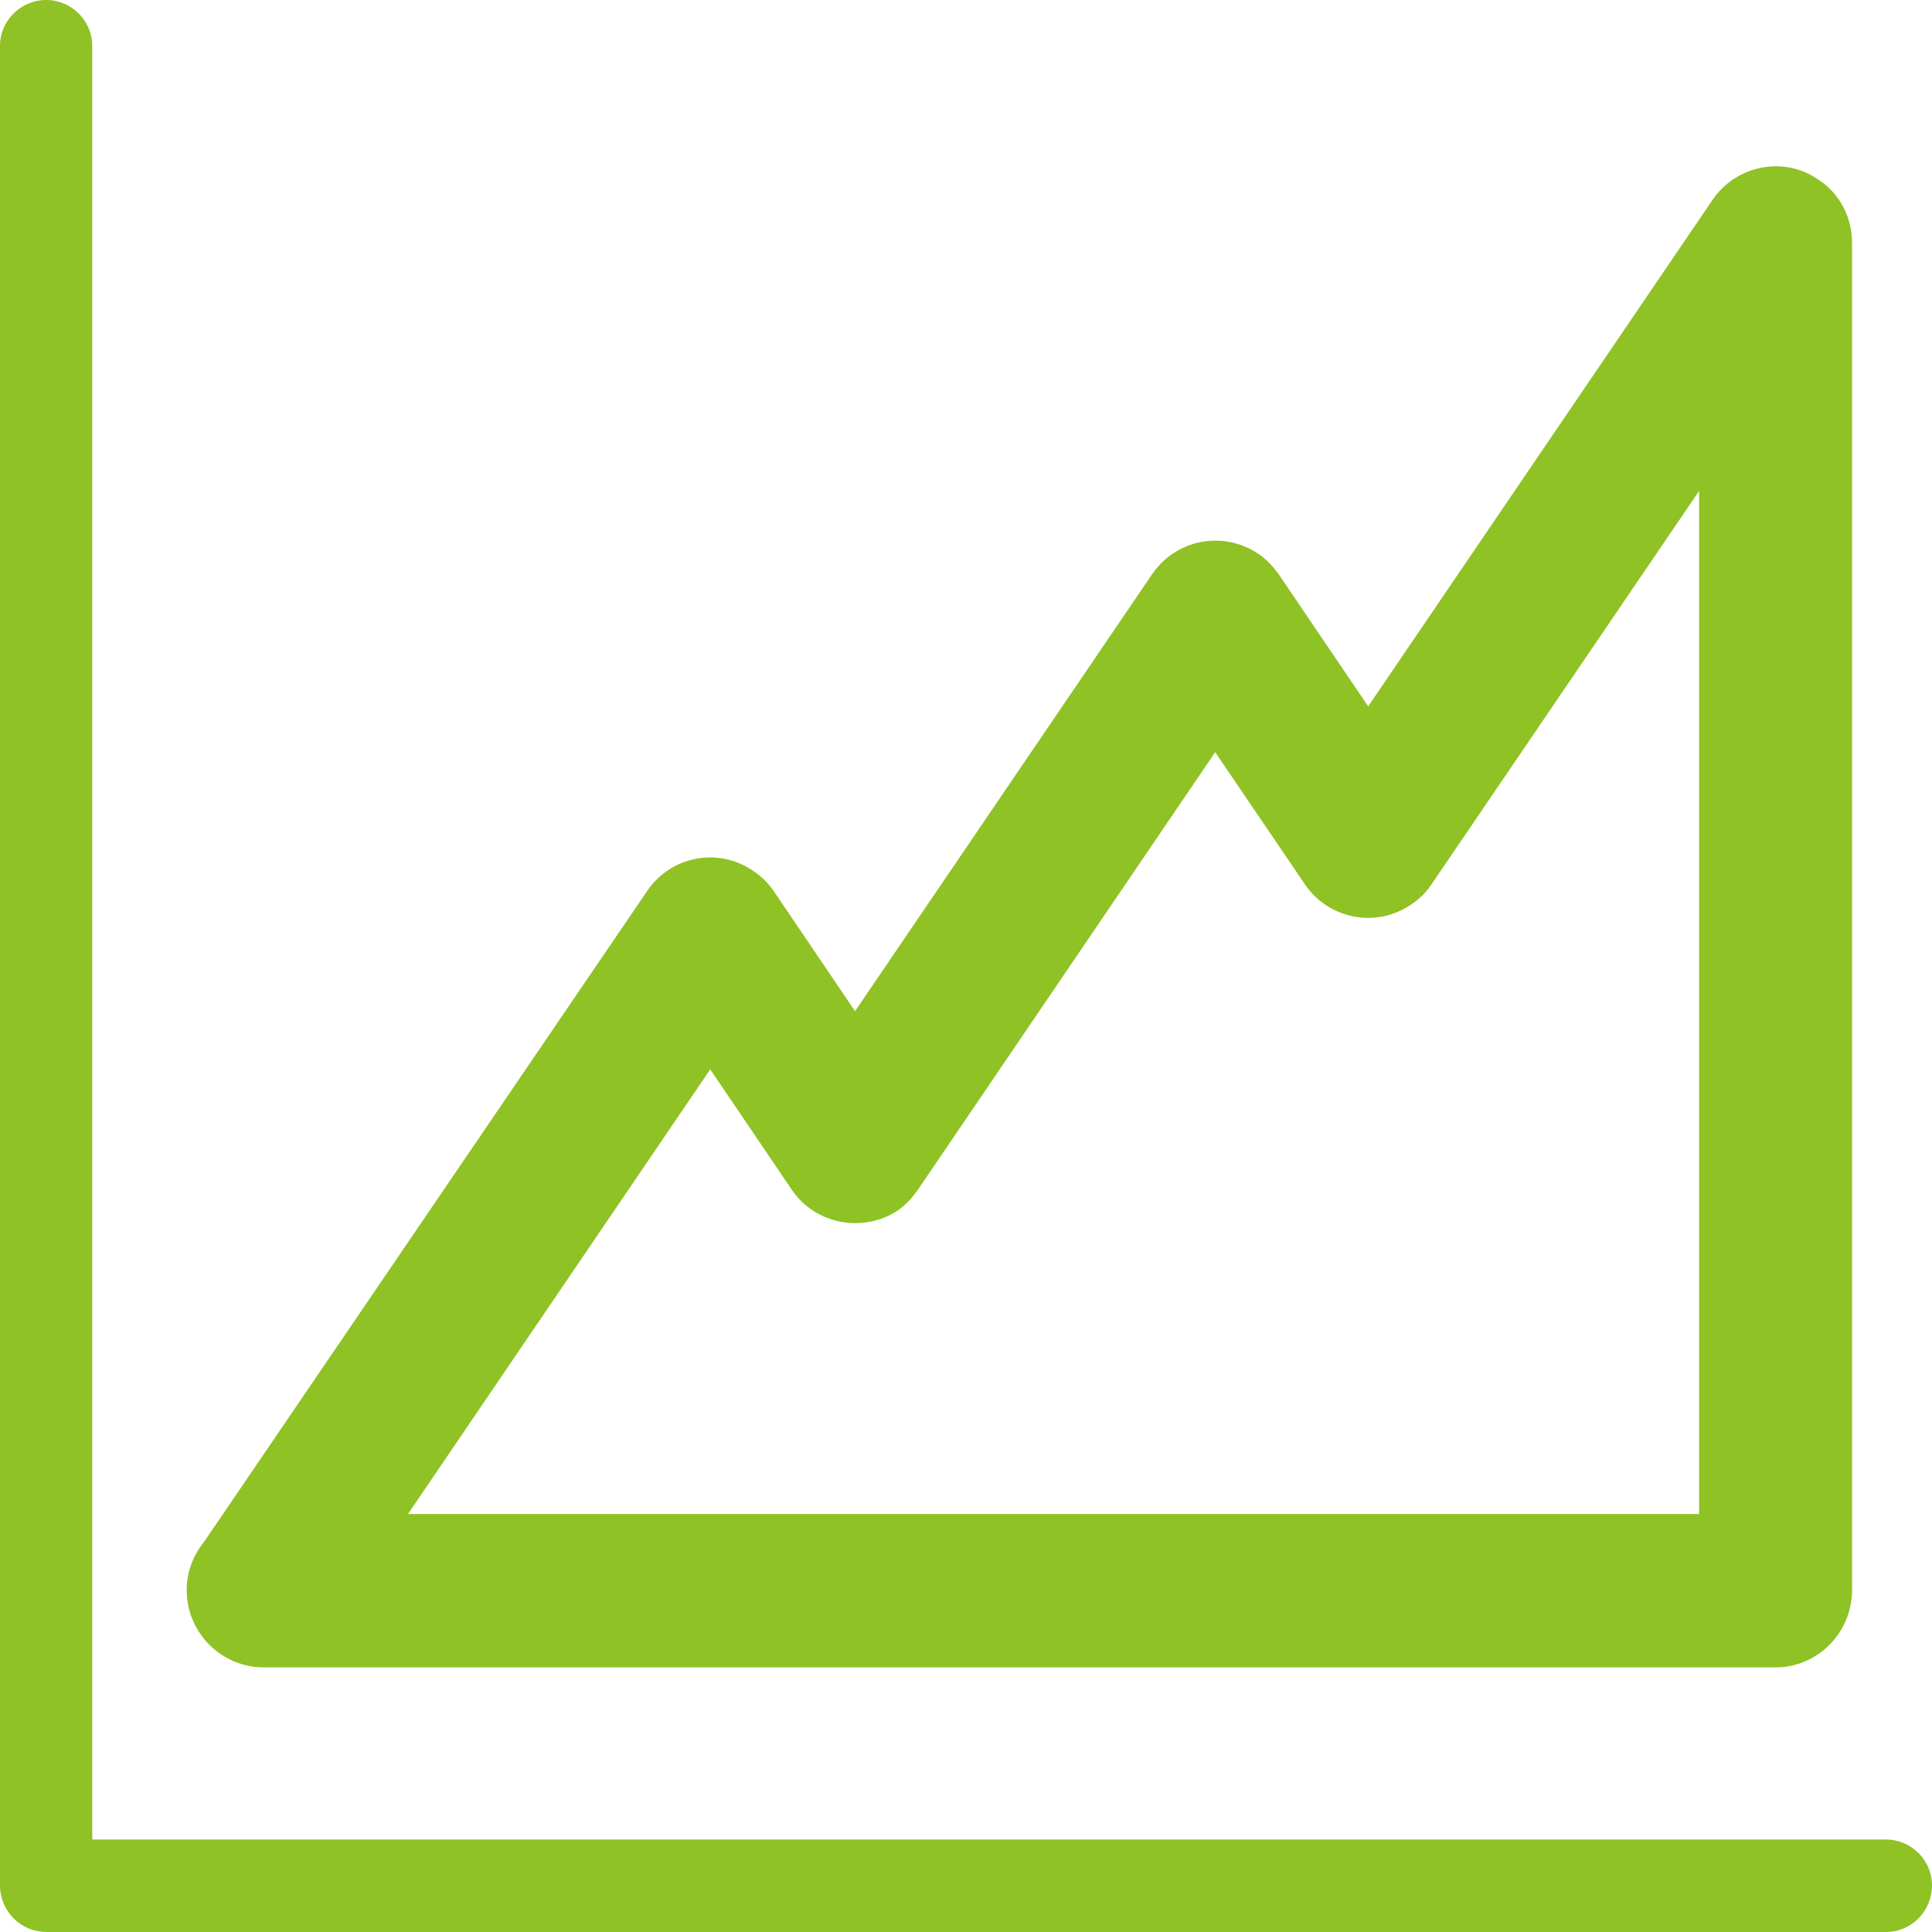
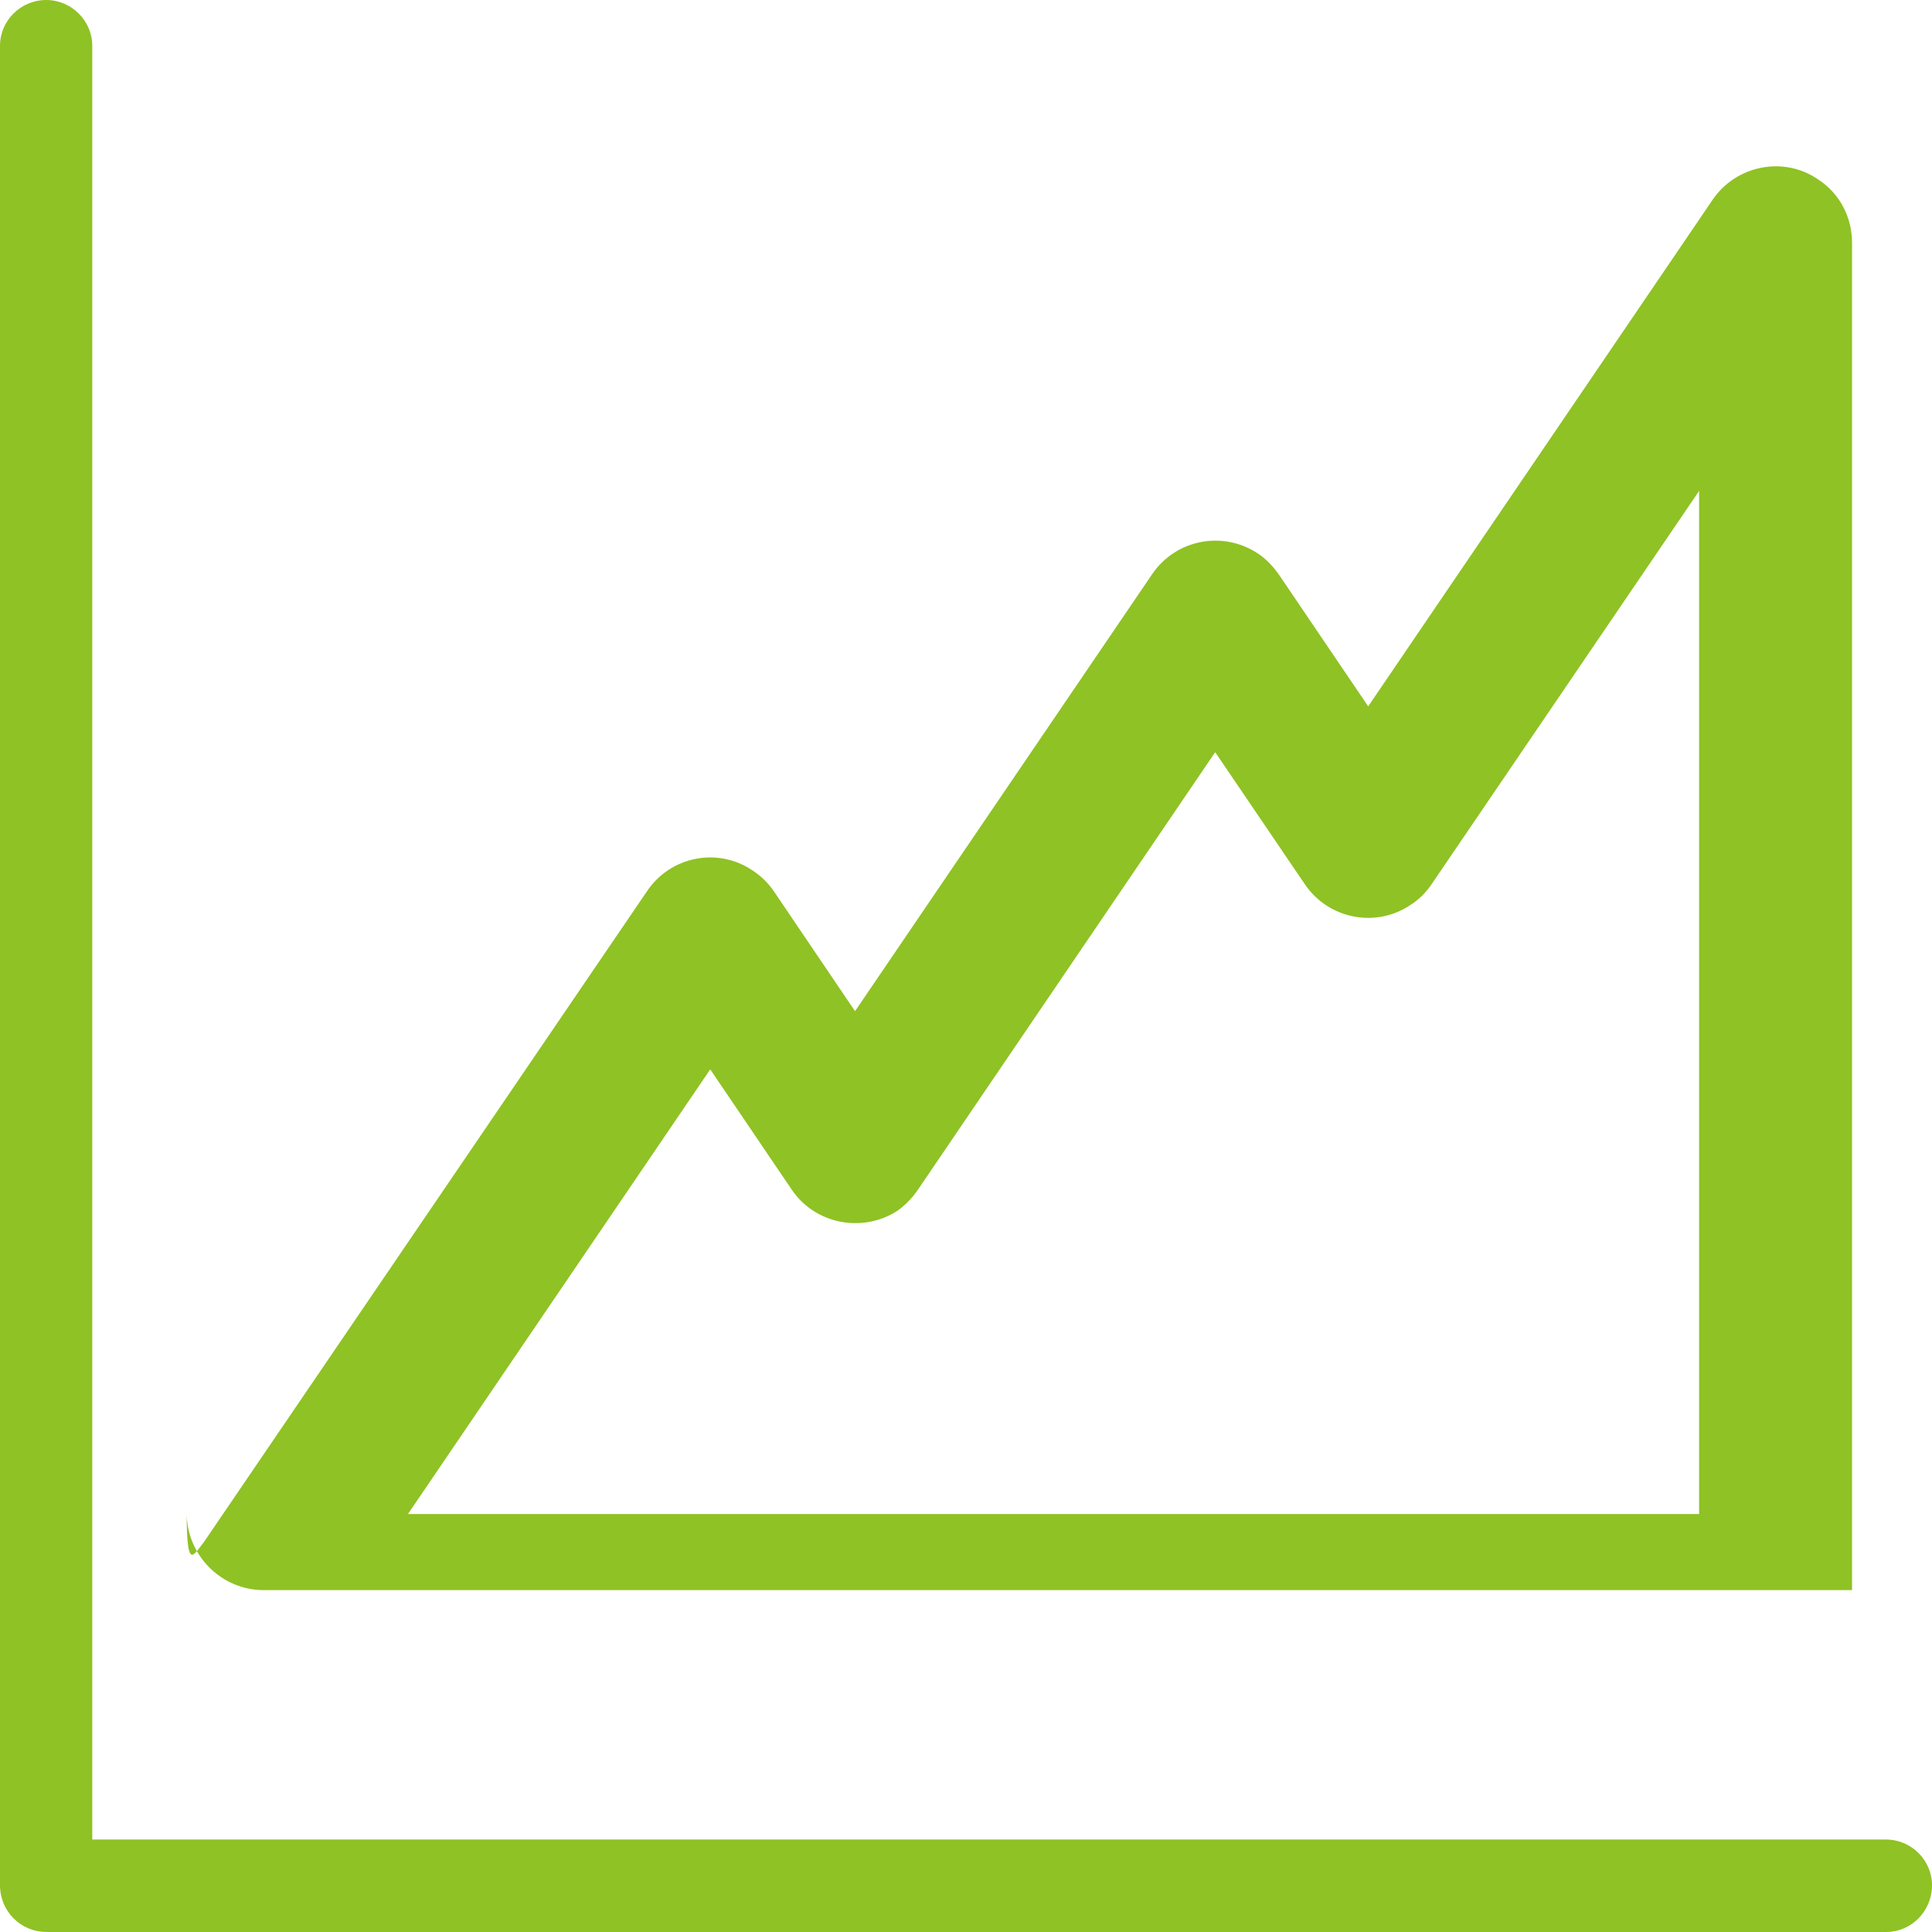
<svg xmlns="http://www.w3.org/2000/svg" version="1.1" id="レイヤー_1" x="0px" y="0px" viewBox="0 0 26.43 26.43" style="enable-background:new 0 0 26.43 26.43;" xml:space="preserve">
  <style type="text/css">
	.st0{fill:#8FC224;}
</style>
-   <path class="st0" d="M2.792,21.092l6.057-8.897c0.323-0.484,0.975-0.611,1.452-0.283c0.115,0.075,0.212,0.172,0.287,0.283  l1.109,1.638l4.065-5.979c0.324-0.476,0.971-0.603,1.455-0.276c0.112,0.075,0.205,0.179,0.279,0.283l1.221,1.802l4.713-6.932  c0.32-0.469,0.971-0.603,1.444-0.275c0.298,0.194,0.462,0.521,0.462,0.863l0,0v18.434c0,0.581-0.47,1.057-1.046,1.057h-0.027H3.608  c-0.581,0-1.054-0.476-1.054-1.057C2.554,21.501,2.643,21.278,2.792,21.092L2.792,21.092z M0.648,26.43L0.648,26.43h25.153  c0.346,0,0.629-0.283,0.629-0.64c0-0.342-0.283-0.625-0.629-0.625H1.262V0.625C1.262,0.283,0.976,0,0.633,0C0.283,0,0,0.283,0,0.625  v25.15v0.014c0,0.358,0.283,0.64,0.633,0.64H0.648L0.648,26.43z M9.716,14.629L9.716,14.629l-4.135,6.083h17.663V6.716l-3.656,5.375  c-0.075,0.112-0.168,0.209-0.284,0.283c-0.476,0.328-1.128,0.201-1.452-0.275l-1.228-1.809l-4.057,5.971  c-0.079,0.119-0.172,0.216-0.283,0.298c-0.476,0.313-1.128,0.194-1.452-0.283L9.716,14.629L9.716,14.629z" />
+   <path class="st0" d="M2.792,21.092l6.057-8.897c0.323-0.484,0.975-0.611,1.452-0.283c0.115,0.075,0.212,0.172,0.287,0.283  l1.109,1.638l4.065-5.979c0.324-0.476,0.971-0.603,1.455-0.276c0.112,0.075,0.205,0.179,0.279,0.283l1.221,1.802l4.713-6.932  c0.32-0.469,0.971-0.603,1.444-0.275c0.298,0.194,0.462,0.521,0.462,0.863l0,0v18.434h-0.027H3.608  c-0.581,0-1.054-0.476-1.054-1.057C2.554,21.501,2.643,21.278,2.792,21.092L2.792,21.092z M0.648,26.43L0.648,26.43h25.153  c0.346,0,0.629-0.283,0.629-0.64c0-0.342-0.283-0.625-0.629-0.625H1.262V0.625C1.262,0.283,0.976,0,0.633,0C0.283,0,0,0.283,0,0.625  v25.15v0.014c0,0.358,0.283,0.64,0.633,0.64H0.648L0.648,26.43z M9.716,14.629L9.716,14.629l-4.135,6.083h17.663V6.716l-3.656,5.375  c-0.075,0.112-0.168,0.209-0.284,0.283c-0.476,0.328-1.128,0.201-1.452-0.275l-1.228-1.809l-4.057,5.971  c-0.079,0.119-0.172,0.216-0.283,0.298c-0.476,0.313-1.128,0.194-1.452-0.283L9.716,14.629L9.716,14.629z" />
</svg>